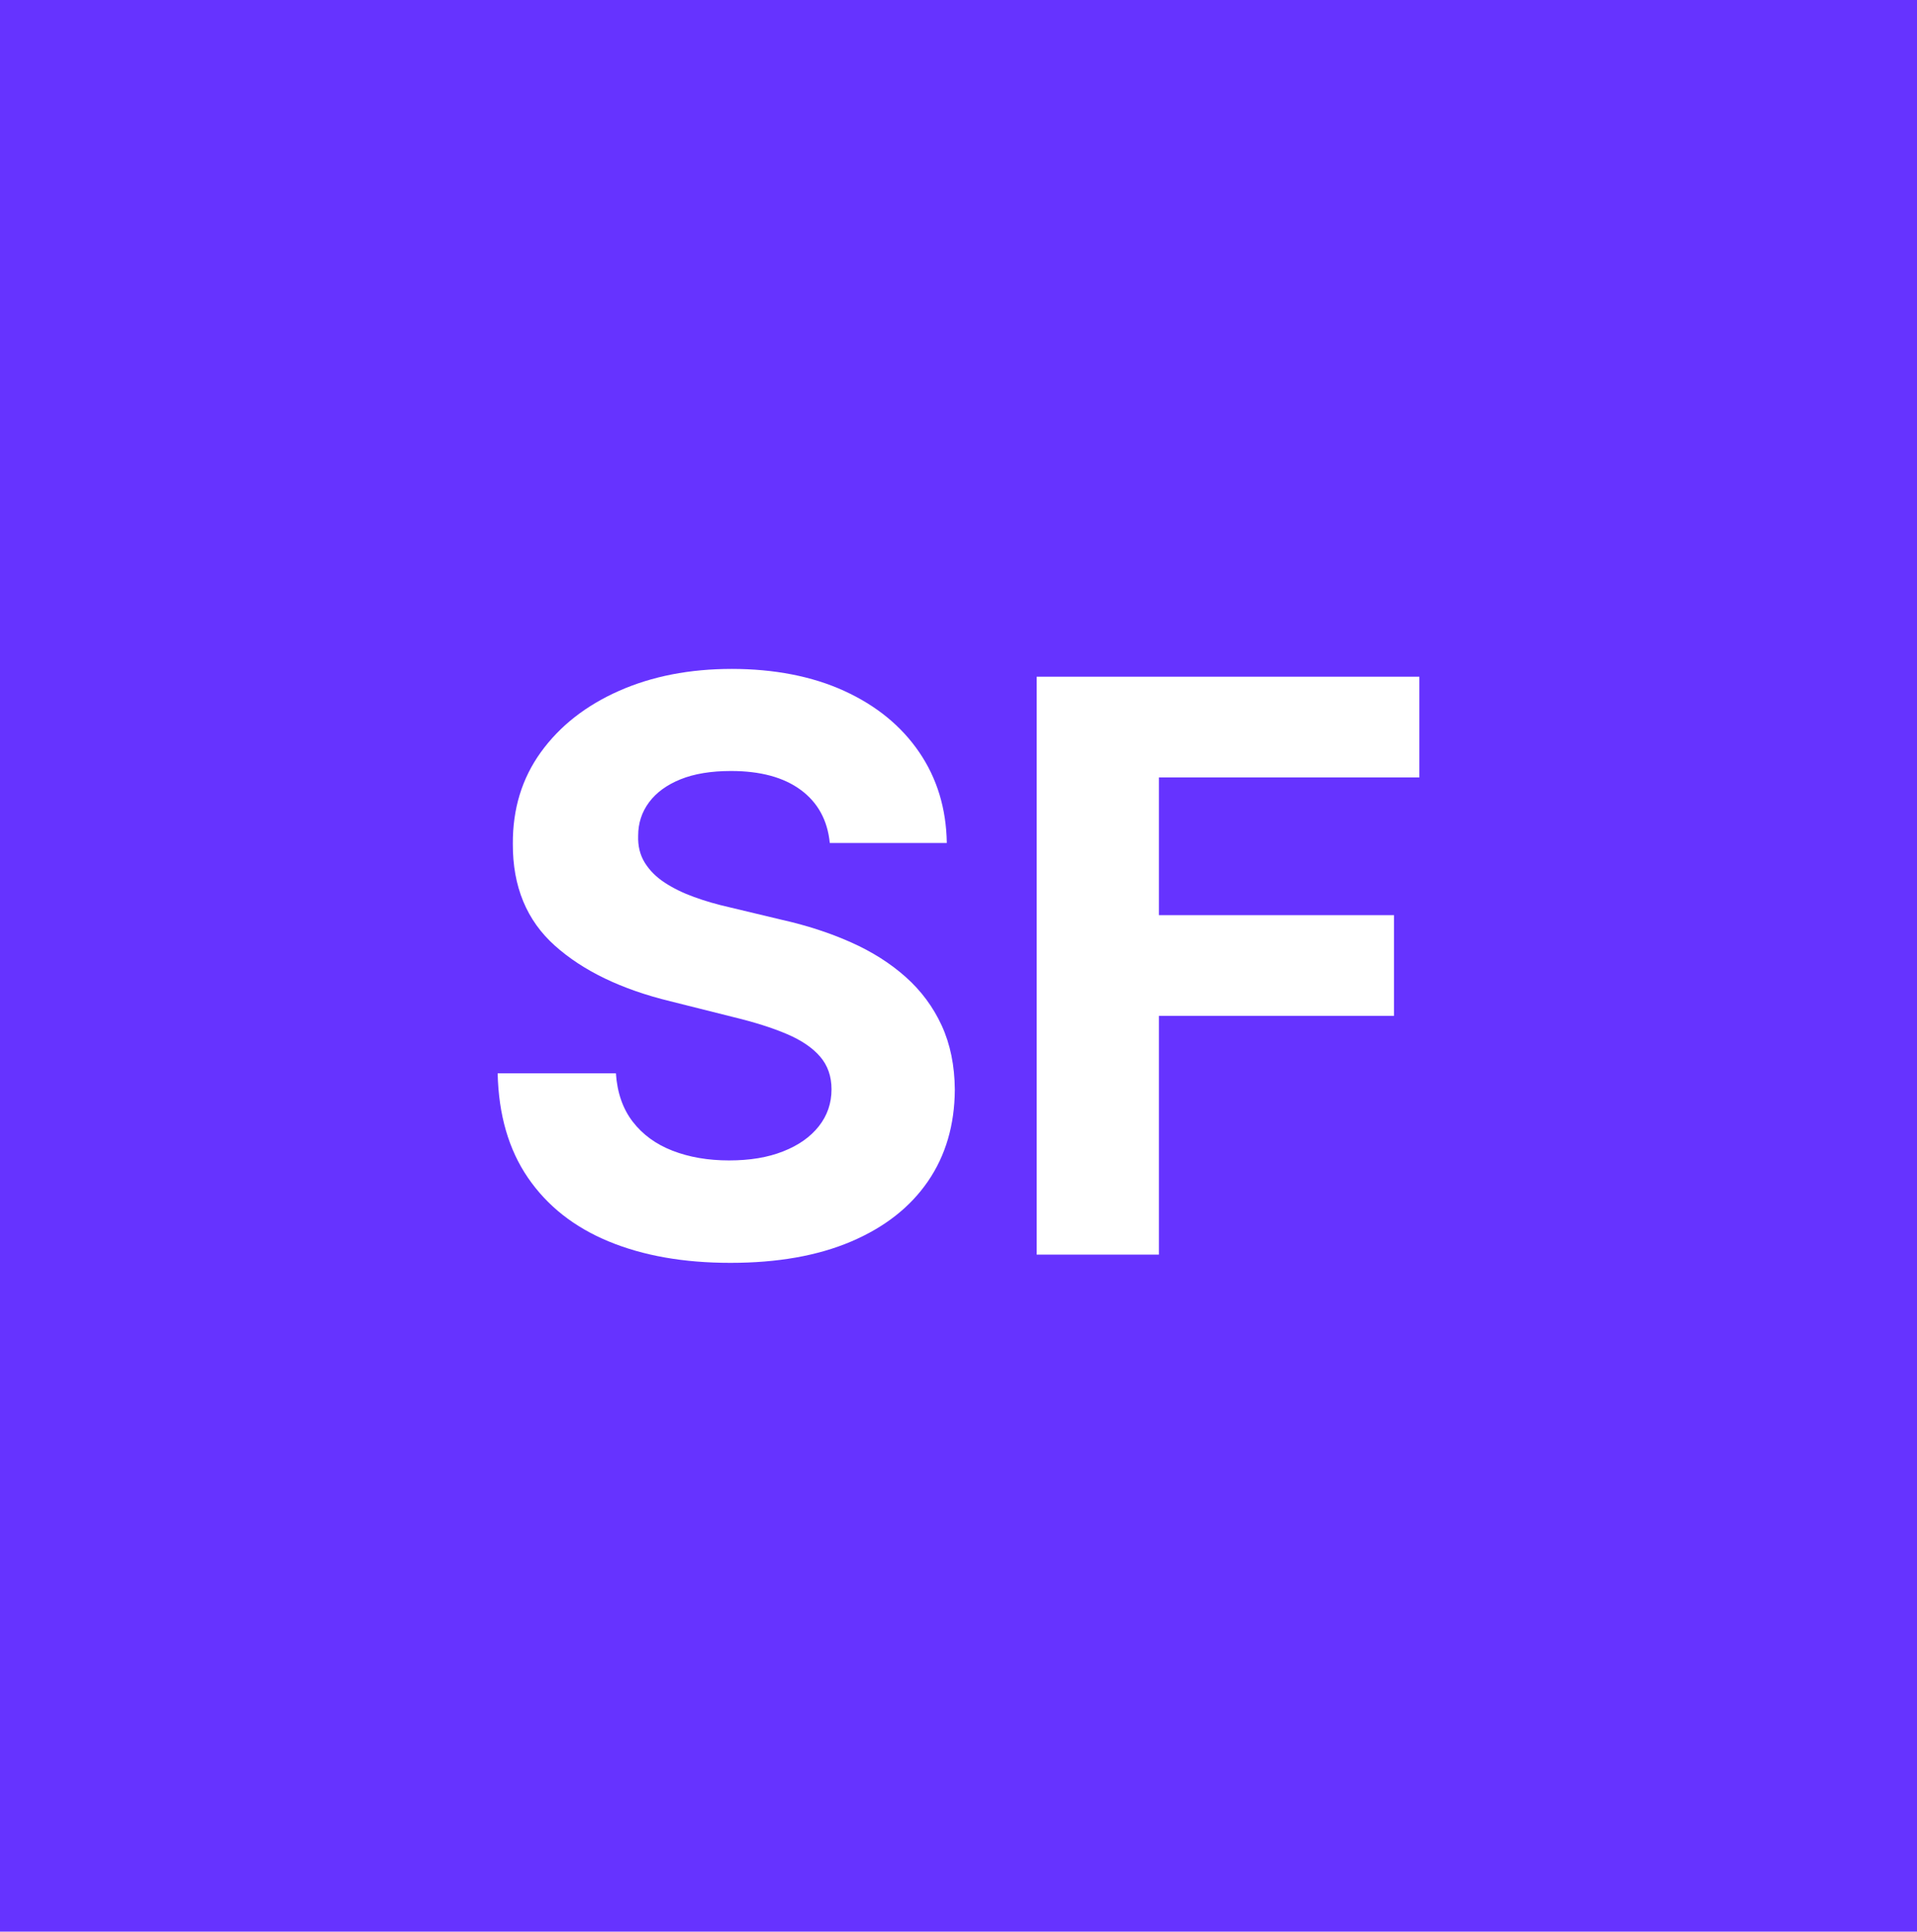
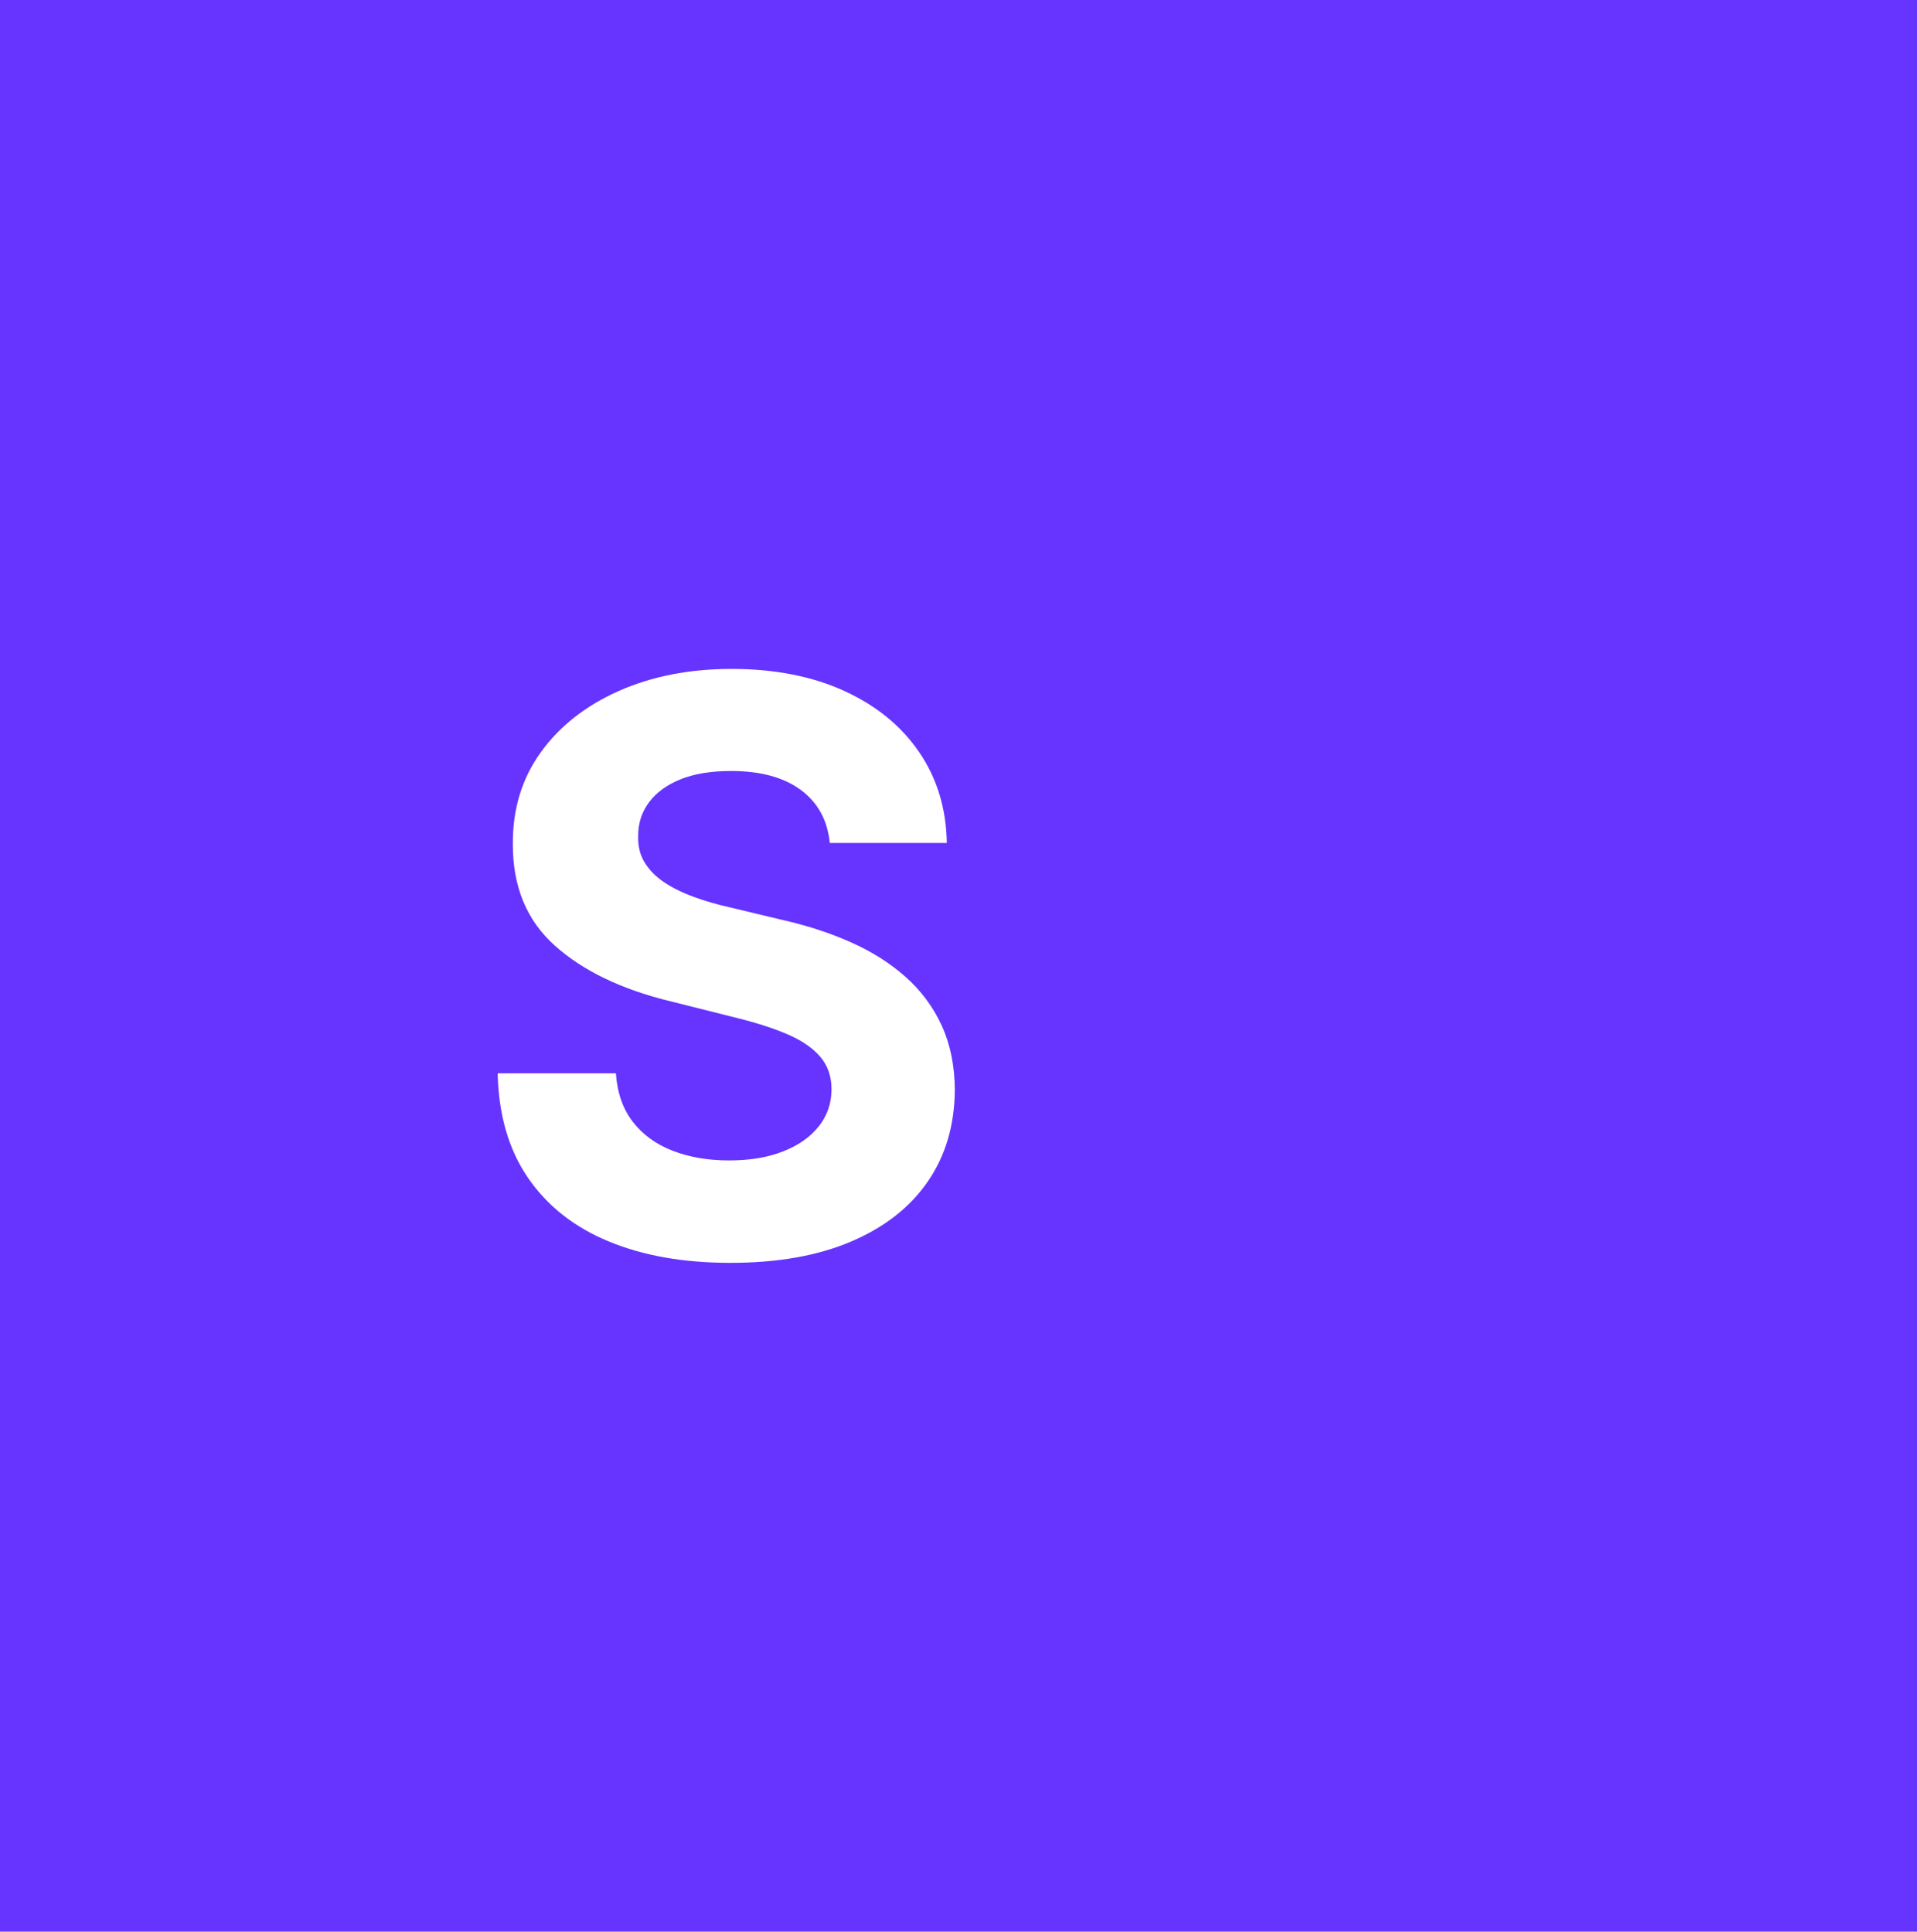
<svg xmlns="http://www.w3.org/2000/svg" id="Layer_2" viewBox="0 0 500 503.91">
  <defs>
    <style>.cls-1{fill:#fff;}.cls-2{fill:#63f;}</style>
  </defs>
  <g id="Layer_1-2">
    <rect class="cls-2" width="500" height="503.91" />
    <path class="cls-1" d="M216.43,219.9c-.59-5.94-3.12-10.55-7.58-13.84-4.47-3.29-10.53-4.93-18.18-4.93-5.2,0-9.59.72-13.18,2.17-3.58,1.45-6.32,3.45-8.21,6-1.89,2.55-2.83,5.45-2.83,8.69-.1,2.7.48,5.05,1.73,7.07,1.25,2.01,2.98,3.74,5.19,5.19,2.21,1.45,4.76,2.7,7.66,3.75,2.9,1.06,5.99,1.95,9.27,2.69l13.54,3.24c6.58,1.47,12.61,3.44,18.11,5.89,5.5,2.45,10.26,5.47,14.28,9.05,4.02,3.58,7.15,7.8,9.39,12.66,2.23,4.86,3.37,10.43,3.42,16.71-.05,9.23-2.39,17.21-7.03,23.96-4.64,6.75-11.31,11.97-20.02,15.68-8.71,3.71-19.2,5.56-31.47,5.56s-22.76-1.87-31.76-5.59c-9.01-3.73-16.02-9.26-21.05-16.6-5.03-7.34-7.67-16.43-7.91-27.27h30.84c.34,5.05,1.8,9.26,4.38,12.62,2.58,3.36,6.04,5.89,10.38,7.58,4.34,1.69,9.26,2.54,14.76,2.54s10.1-.78,14.1-2.36c4-1.57,7.1-3.75,9.31-6.55,2.21-2.8,3.31-6.01,3.31-9.64,0-3.39-.99-6.23-2.98-8.54-1.99-2.31-4.88-4.27-8.69-5.89-3.8-1.62-8.45-3.09-13.95-4.42l-16.42-4.12c-12.71-3.09-22.75-7.92-30.11-14.5-7.36-6.58-11.02-15.43-10.97-26.57-.05-9.13,2.39-17.1,7.32-23.92,4.93-6.82,11.72-12.15,20.35-15.97,8.64-3.83,18.45-5.74,29.44-5.74s20.97,1.91,29.33,5.74c8.37,3.83,14.88,9.15,19.54,15.97,4.66,6.82,7.07,14.72,7.21,23.7h-30.55Z" />
-     <path class="cls-1" d="M270.39,327.3v-150.76h99.82v26.28h-67.94v35.92h61.32v26.28h-61.32v62.28h-31.87Z" />
  </g>
</svg>